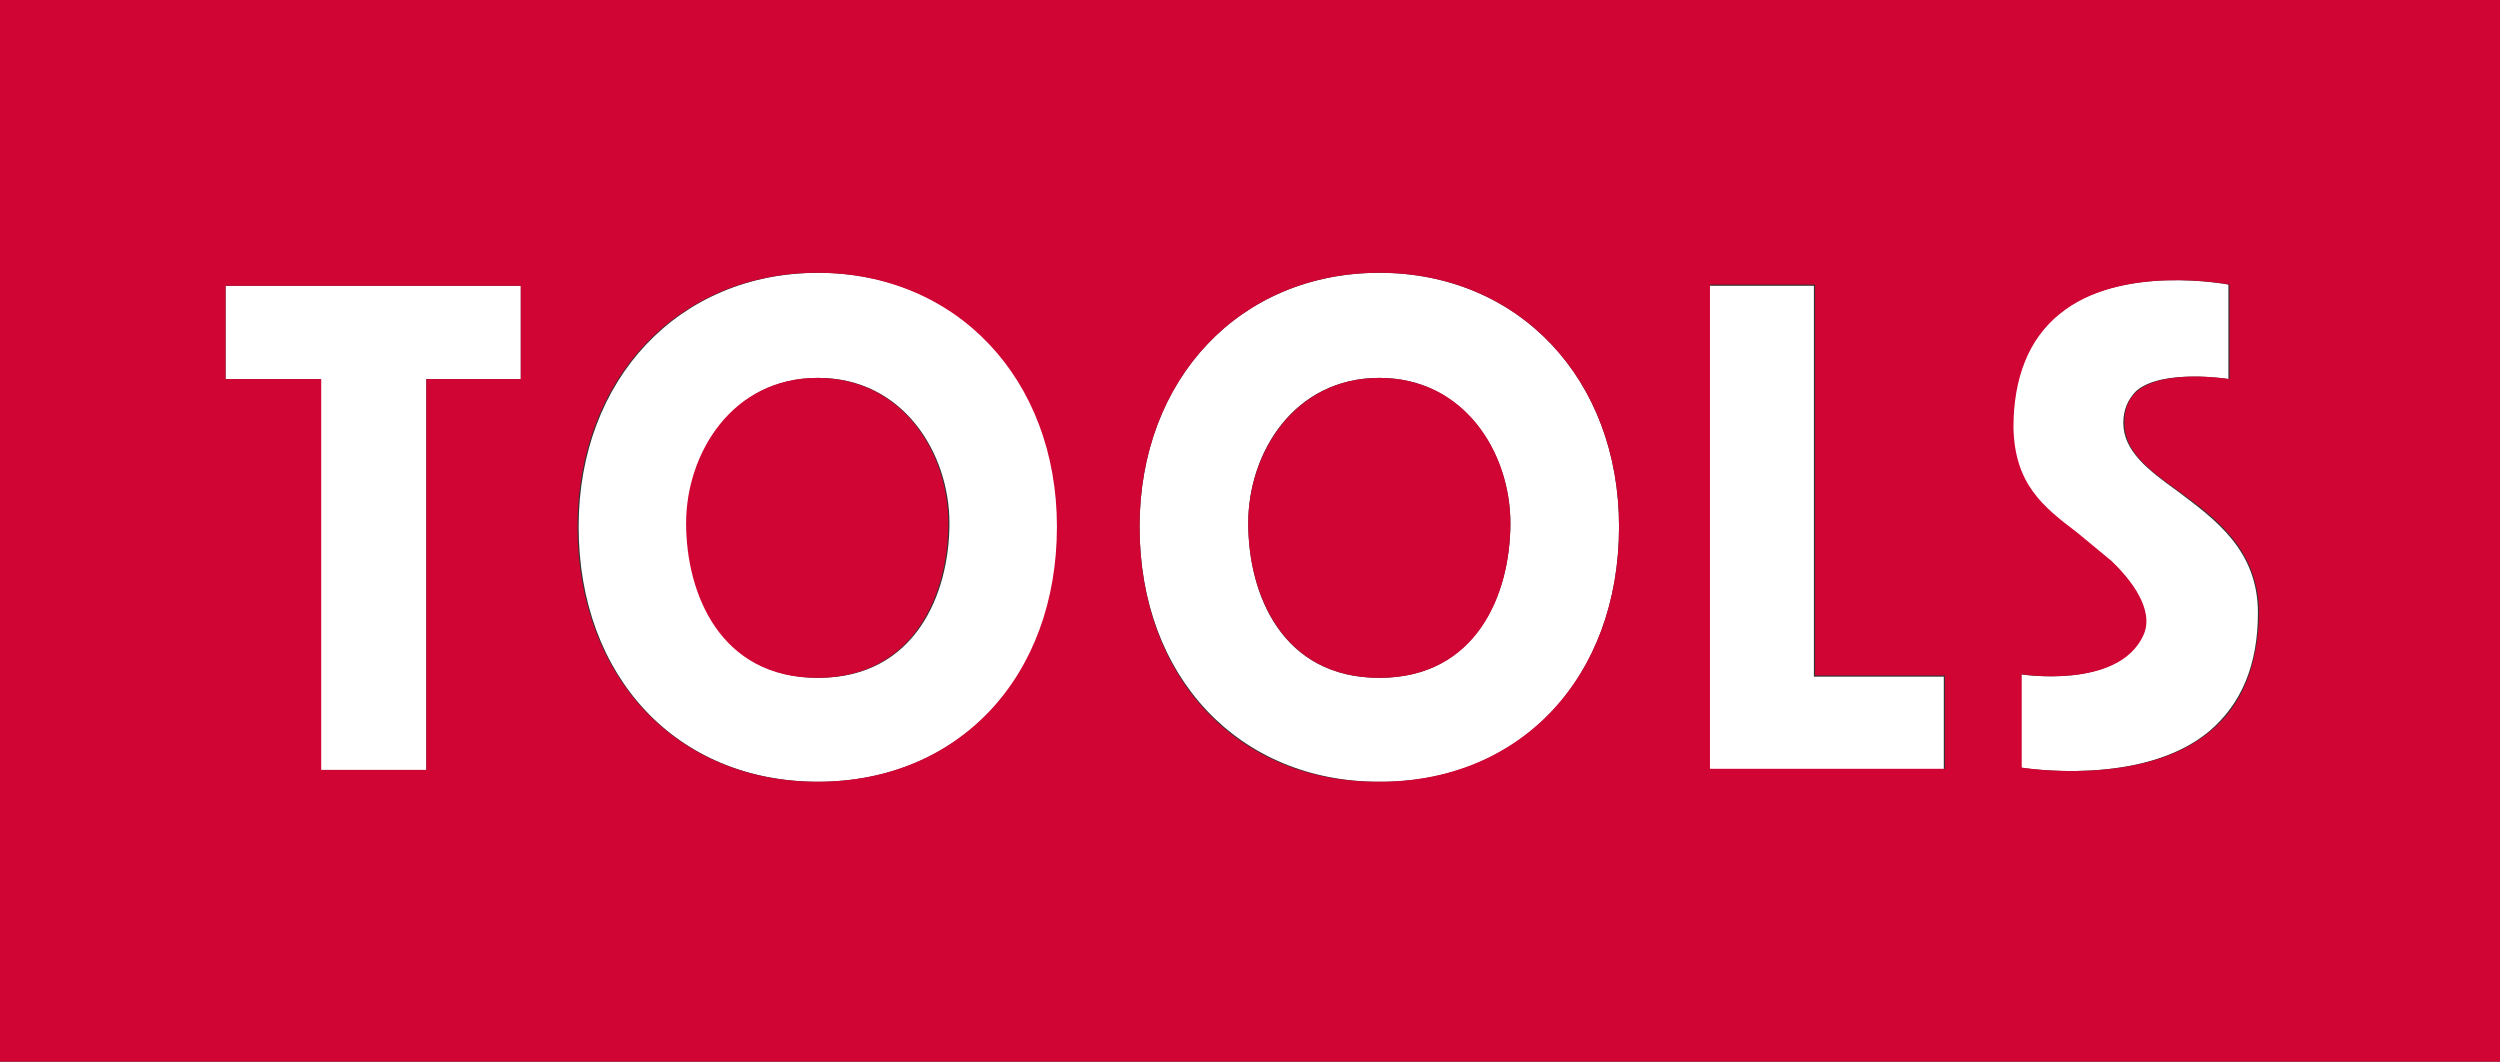
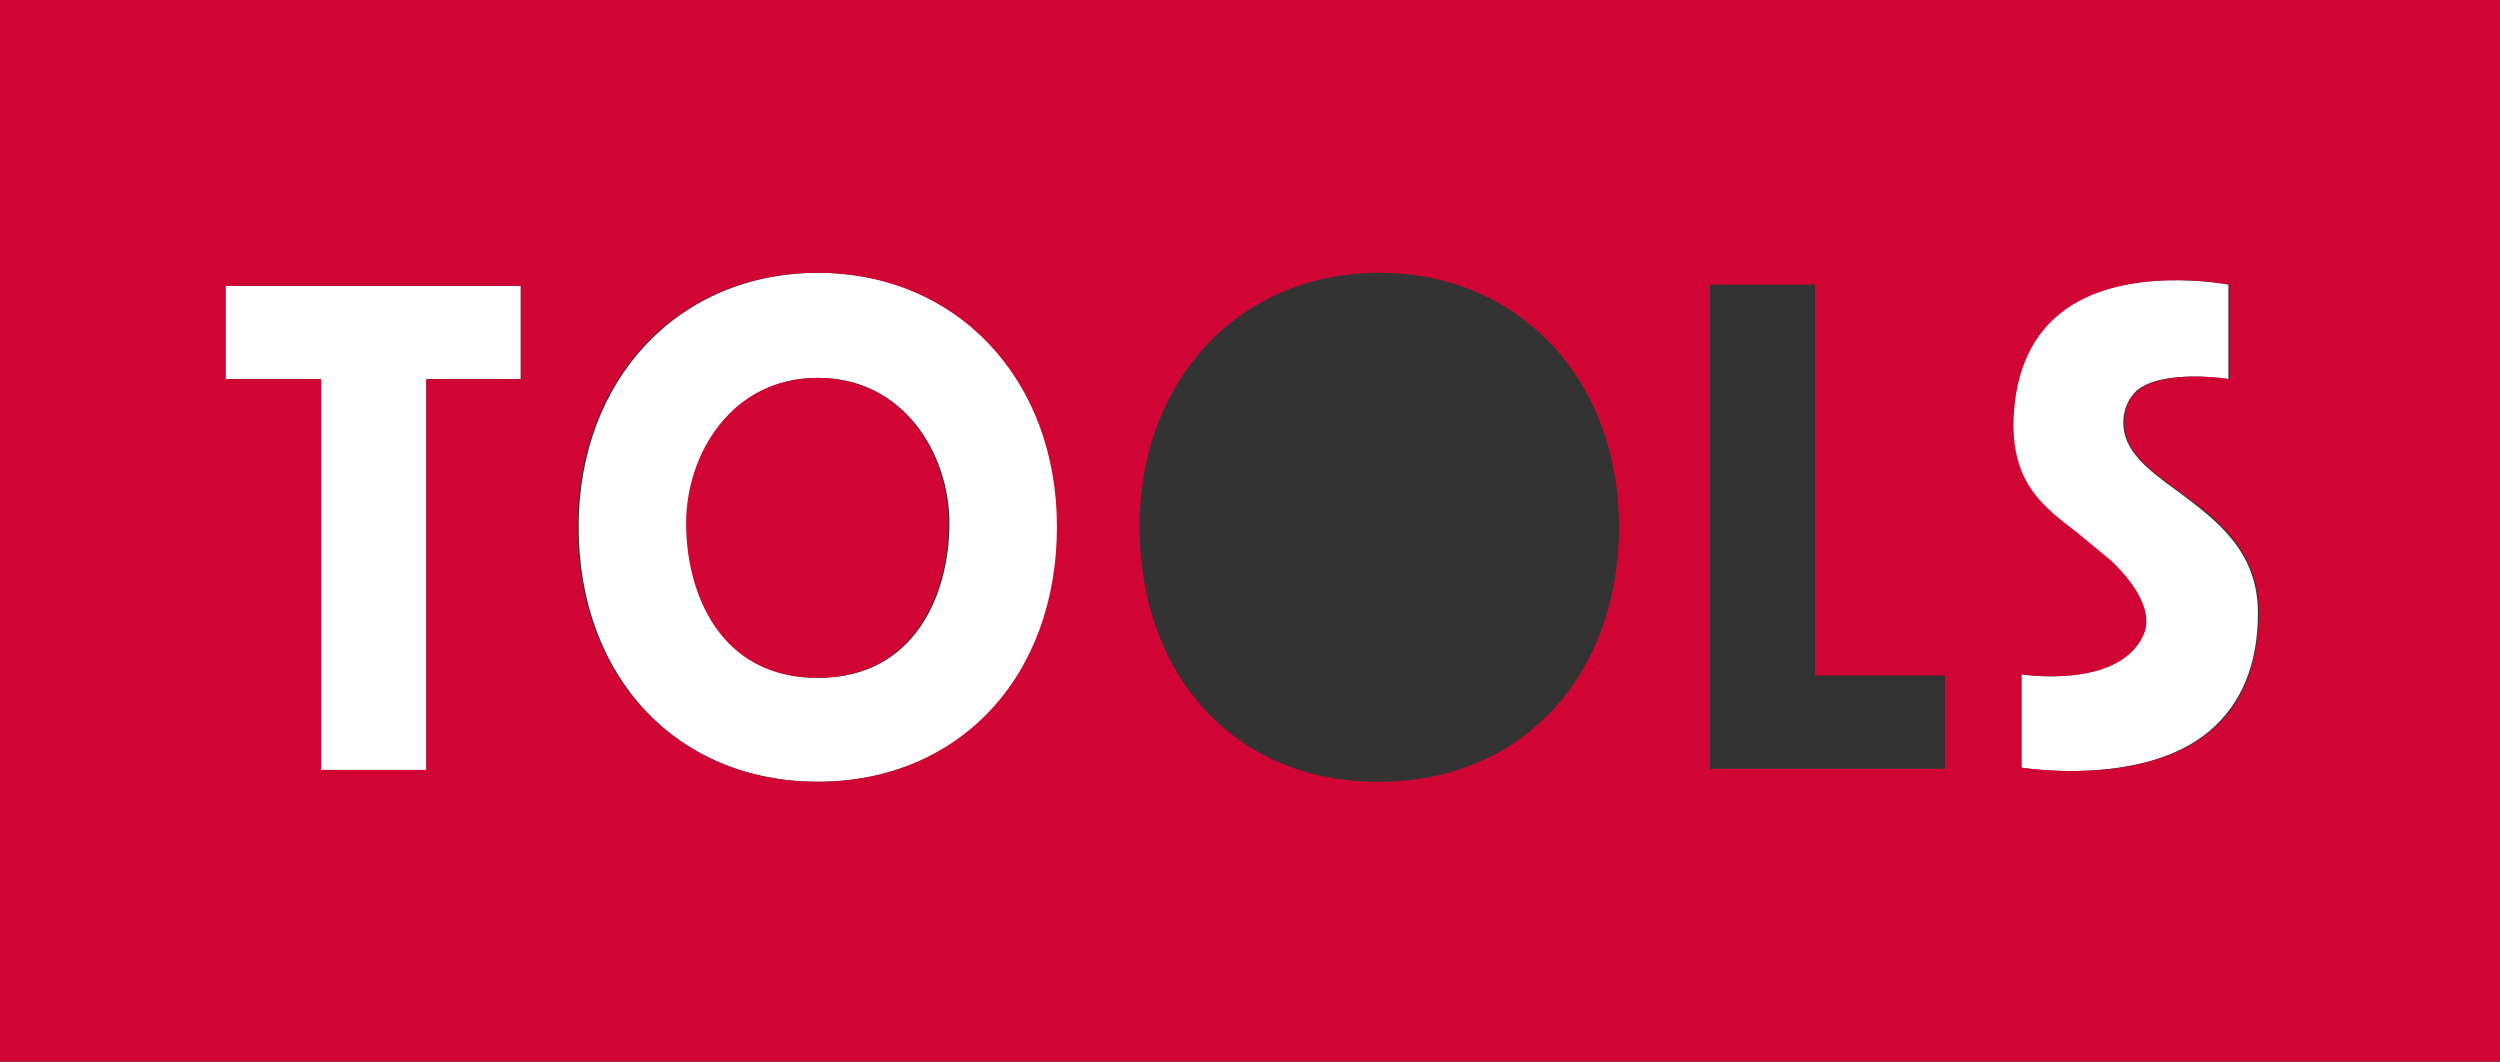
<svg xmlns="http://www.w3.org/2000/svg" version="1.1" id="Lager_2" x="0px" y="0px" viewBox="0 0 211.7 89.9" style="enable-background:new 0 0 211.7 89.9;" xml:space="preserve">
  <rect x="0" y="0" width="211.7" height="89.9" fill="#333333" stroke="none" />
  <style type="text/css">
	.st0{fill:#FFFFFF;}
	.st1{fill:#D10534;}
</style>
  <g>
-     <path class="st0" d="M137.1,44.6c0-12.5-8.5-21.5-20.3-21.5c-11.8,0-20.3,9-20.3,21.5c0,12.7,8.4,21.6,20.3,21.6   C128.7,66.3,137.1,57.4,137.1,44.6z M105.7,44.3c0-6,3.9-12.3,11.1-12.3c7.2,0,11.1,6.4,11.1,12.3c0,6-2.9,13.1-11.1,13.1   C108.6,57.4,105.7,50.4,105.7,44.3z" />
-     <path class="st0" d="M36.1,65.2c0,0,0-31.9,0-33.1c1,0,8,0,8,0v-7.9h-25v7.9c0,0,7,0,8,0c0,1.1,0,33.1,0,33.1H36.1z" />
+     <path class="st0" d="M36.1,65.2c0,0,0-31.9,0-33.1c1,0,8,0,8,0v-7.9h-25v7.9c0,0,7,0,8,0c0,1.1,0,33.1,0,33.1H36.1" />
    <path class="st0" d="M89.6,44.6c0-12.5-8.5-21.5-20.3-21.5c-11.8,0-20.3,9-20.3,21.5c0,12.7,8.3,21.6,20.3,21.6   C81.2,66.2,89.6,57.3,89.6,44.6z M58.2,44.3c0-6,3.9-12.3,11.1-12.3c7.2,0,11.1,6.4,11.1,12.3c0,6-2.9,13.1-11.1,13.1   C61.1,57.4,58.2,50.3,58.2,44.3z" />
    <path class="st0" d="M184.4,41.6c-2.5-1.8-4.6-3.4-4.6-5.8c0-1.1,0.4-2,1.1-2.7c2.2-1.9,7.8-1,7.8-1v-8c0,0-9.2-1.8-14.4,2.5   c-2.6,2.2-3.9,5.4-3.9,9.6c0,4.8,2.5,6.7,5.4,8.9l2.9,2.4c2.5,2.3,3.5,4.6,2.7,6.3c-2.1,4.6-10.3,3.3-10.3,3.3l0,7.9   c0,0,10.3,1.7,16-3.1c2.7-2.3,4.1-5.6,4.1-10C191.2,46.6,187.6,44,184.4,41.6z" />
-     <path class="st0" d="M144.7,24.2v41h19.9v-7.9c0,0-9.9,0-11,0c0-1.1,0-33.1,0-33.1H144.7z" />
-     <path class="st1" d="M127.9,44.3c0-6-3.9-12.3-11.1-12.3c-7.2,0-11.1,6.4-11.1,12.3c0,6,2.9,13.1,11.1,13.1   C125,57.4,127.9,50.4,127.9,44.3z" />
    <path class="st1" d="M80.3,44.3c0-6-3.9-12.3-11.1-12.3c-7.2,0-11.1,6.4-11.1,12.3c0,6,2.9,13.1,11.1,13.1   C77.4,57.4,80.3,50.3,80.3,44.3z" />
    <path class="st1" d="M0,0v89.9h211.7V0H0z M19.1,32.1v-7.9h25v7.9c0,0-7,0-8,0c0,1.1,0,33.1,0,33.1h-8.9c0,0,0-31.9,0-33.1   C26.1,32.1,19.1,32.1,19.1,32.1z M48.9,44.6c0-12.5,8.5-21.5,20.3-21.5c11.8,0,20.3,9,20.3,21.5c0,12.7-8.3,21.6-20.3,21.6   C57.3,66.2,48.9,57.3,48.9,44.6z M96.5,44.6c0-12.5,8.5-21.5,20.3-21.5c11.8,0,20.3,9,20.3,21.5c0,12.7-8.3,21.6-20.3,21.6   C104.8,66.3,96.5,57.4,96.5,44.6z M164.7,57.2v7.9h-19.9v-41h8.9c0,0,0,31.9,0,33.1C154.7,57.2,164.7,57.2,164.7,57.2z M187.2,61.9   c-5.7,4.8-16,3.1-16,3.1l0-7.9c0,0,8.2,1.3,10.3-3.3c0.8-1.7-0.3-4-2.7-6.3l-2.9-2.4c-2.9-2.2-5.3-4.1-5.4-8.9   c0-4.2,1.3-7.5,3.9-9.6c5.2-4.3,14.4-2.5,14.4-2.5v8c0,0-5.5-0.9-7.8,1c-0.8,0.7-1.1,1.5-1.1,2.7c0,2.5,2.1,4,4.6,5.8   c3.2,2.3,6.8,5,6.8,10.4C191.2,56.3,189.9,59.7,187.2,61.9z" />
  </g>
</svg>